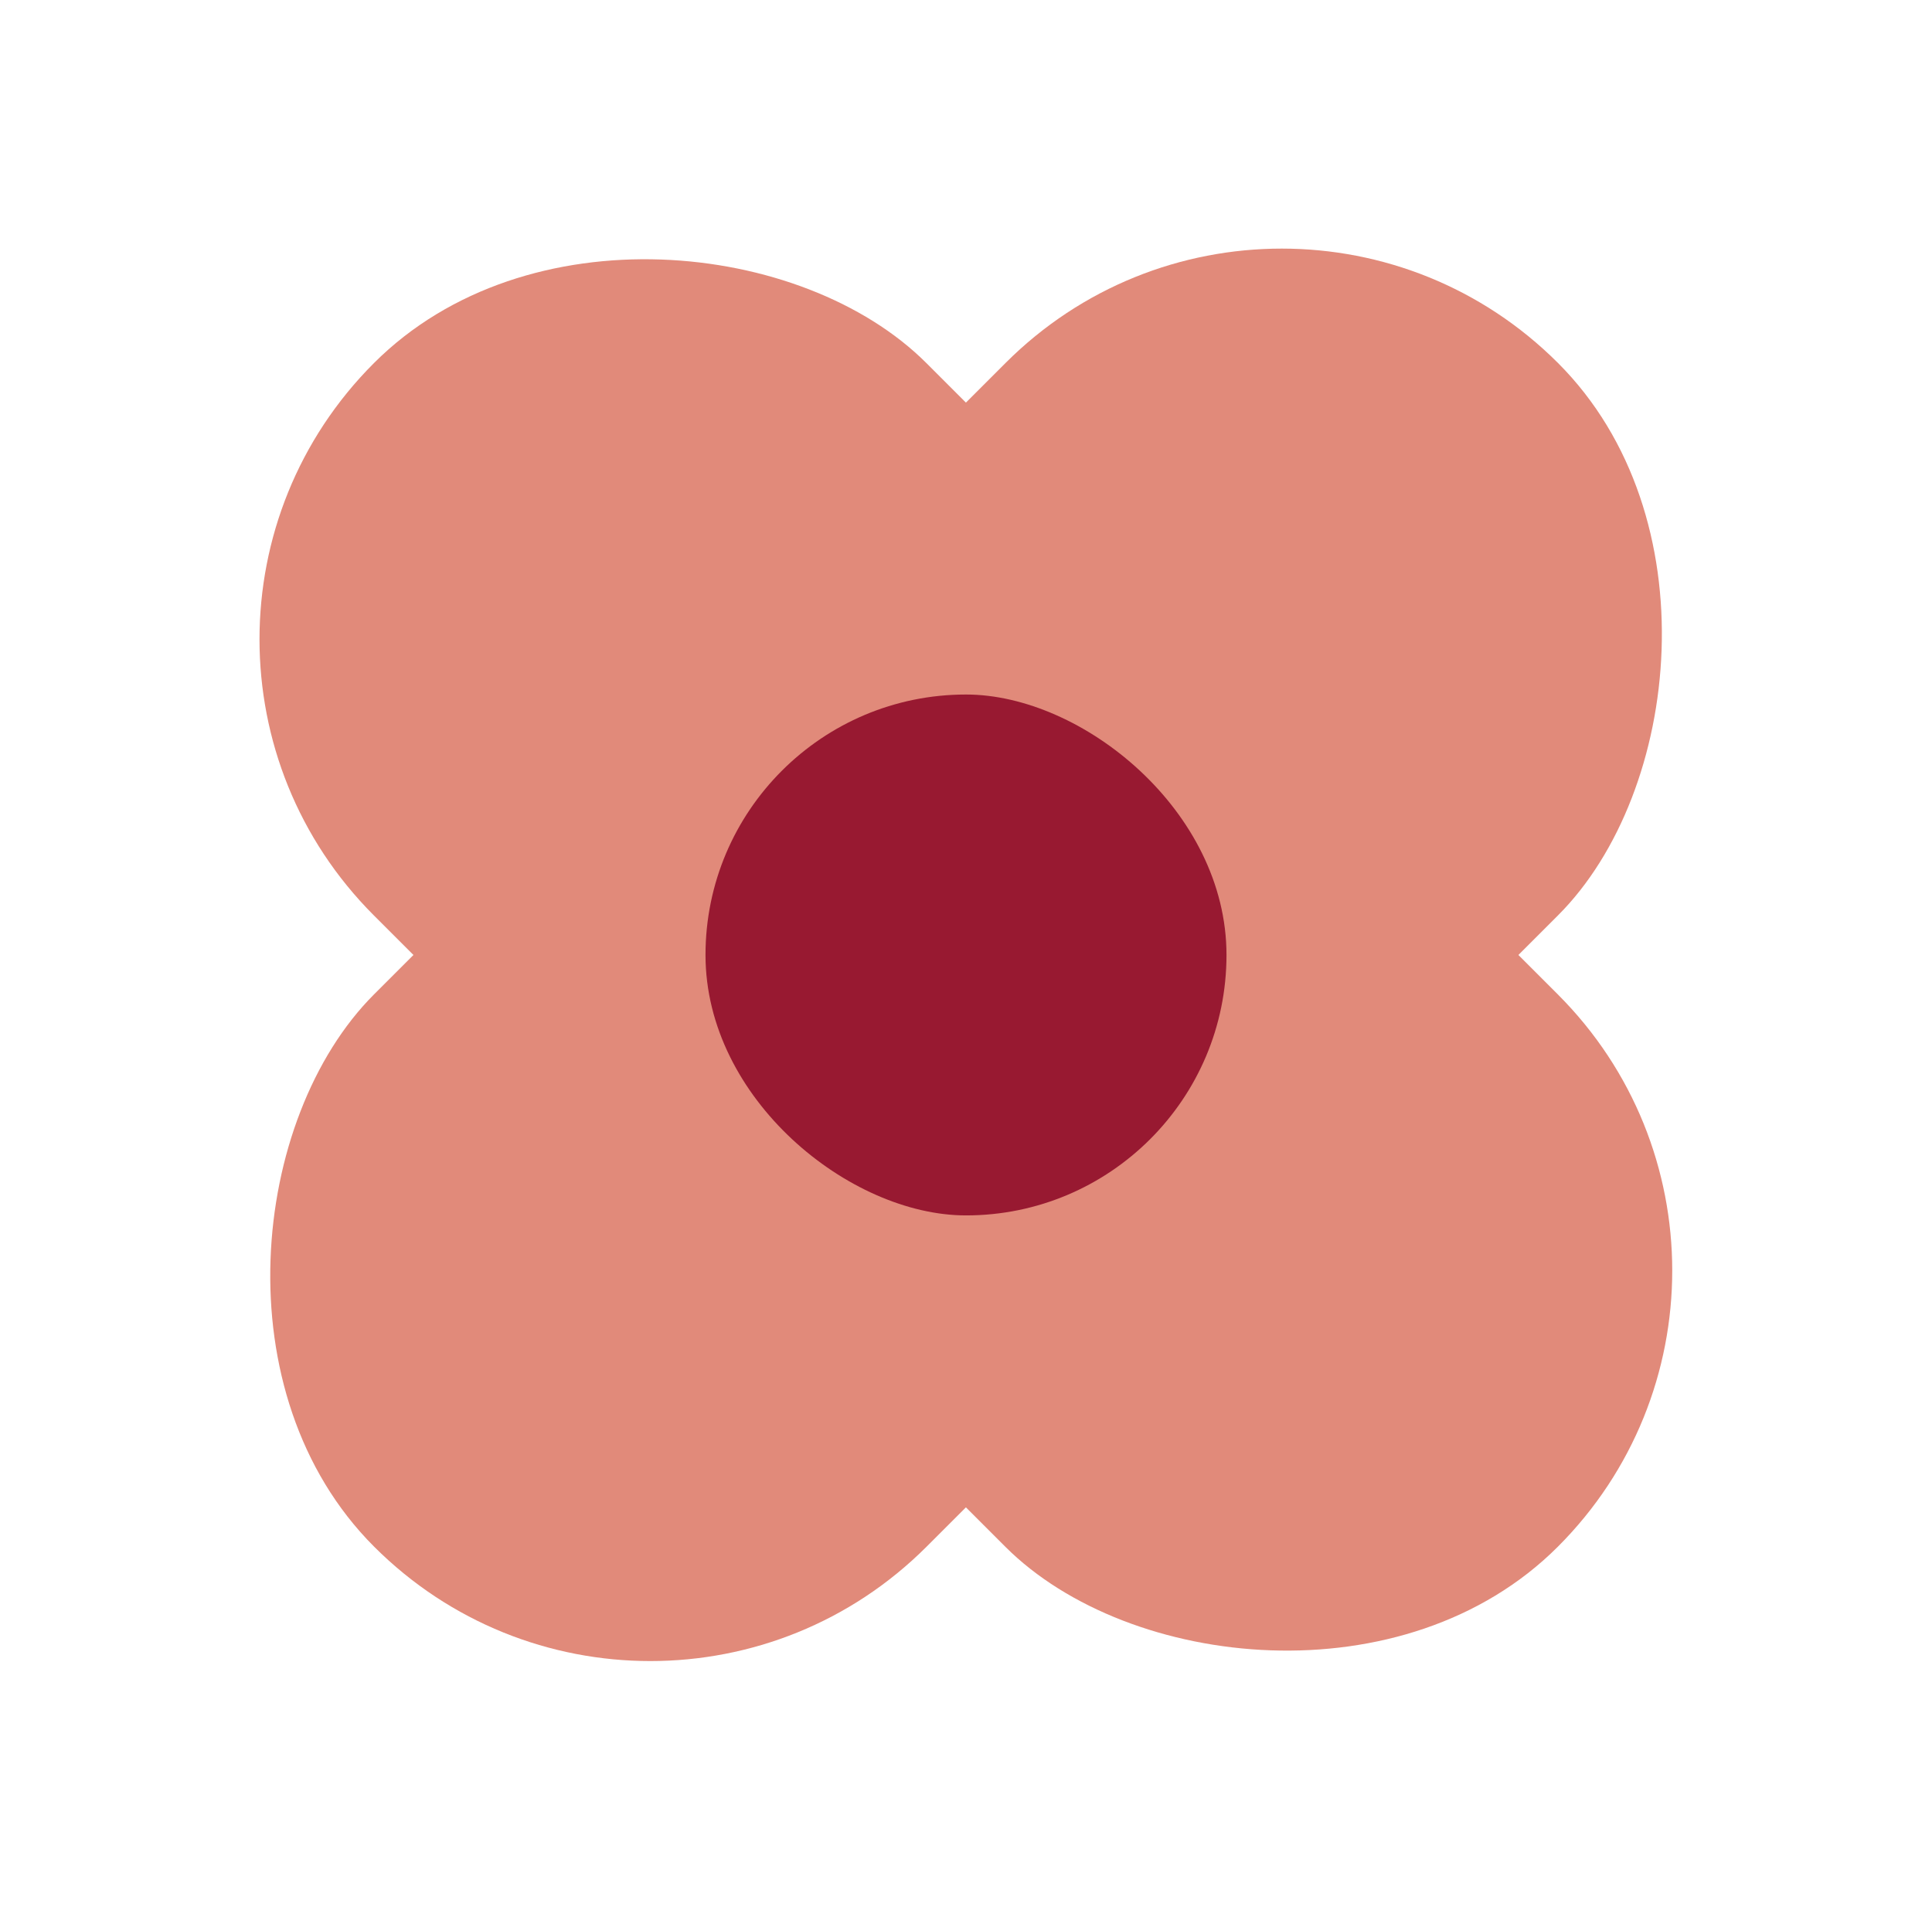
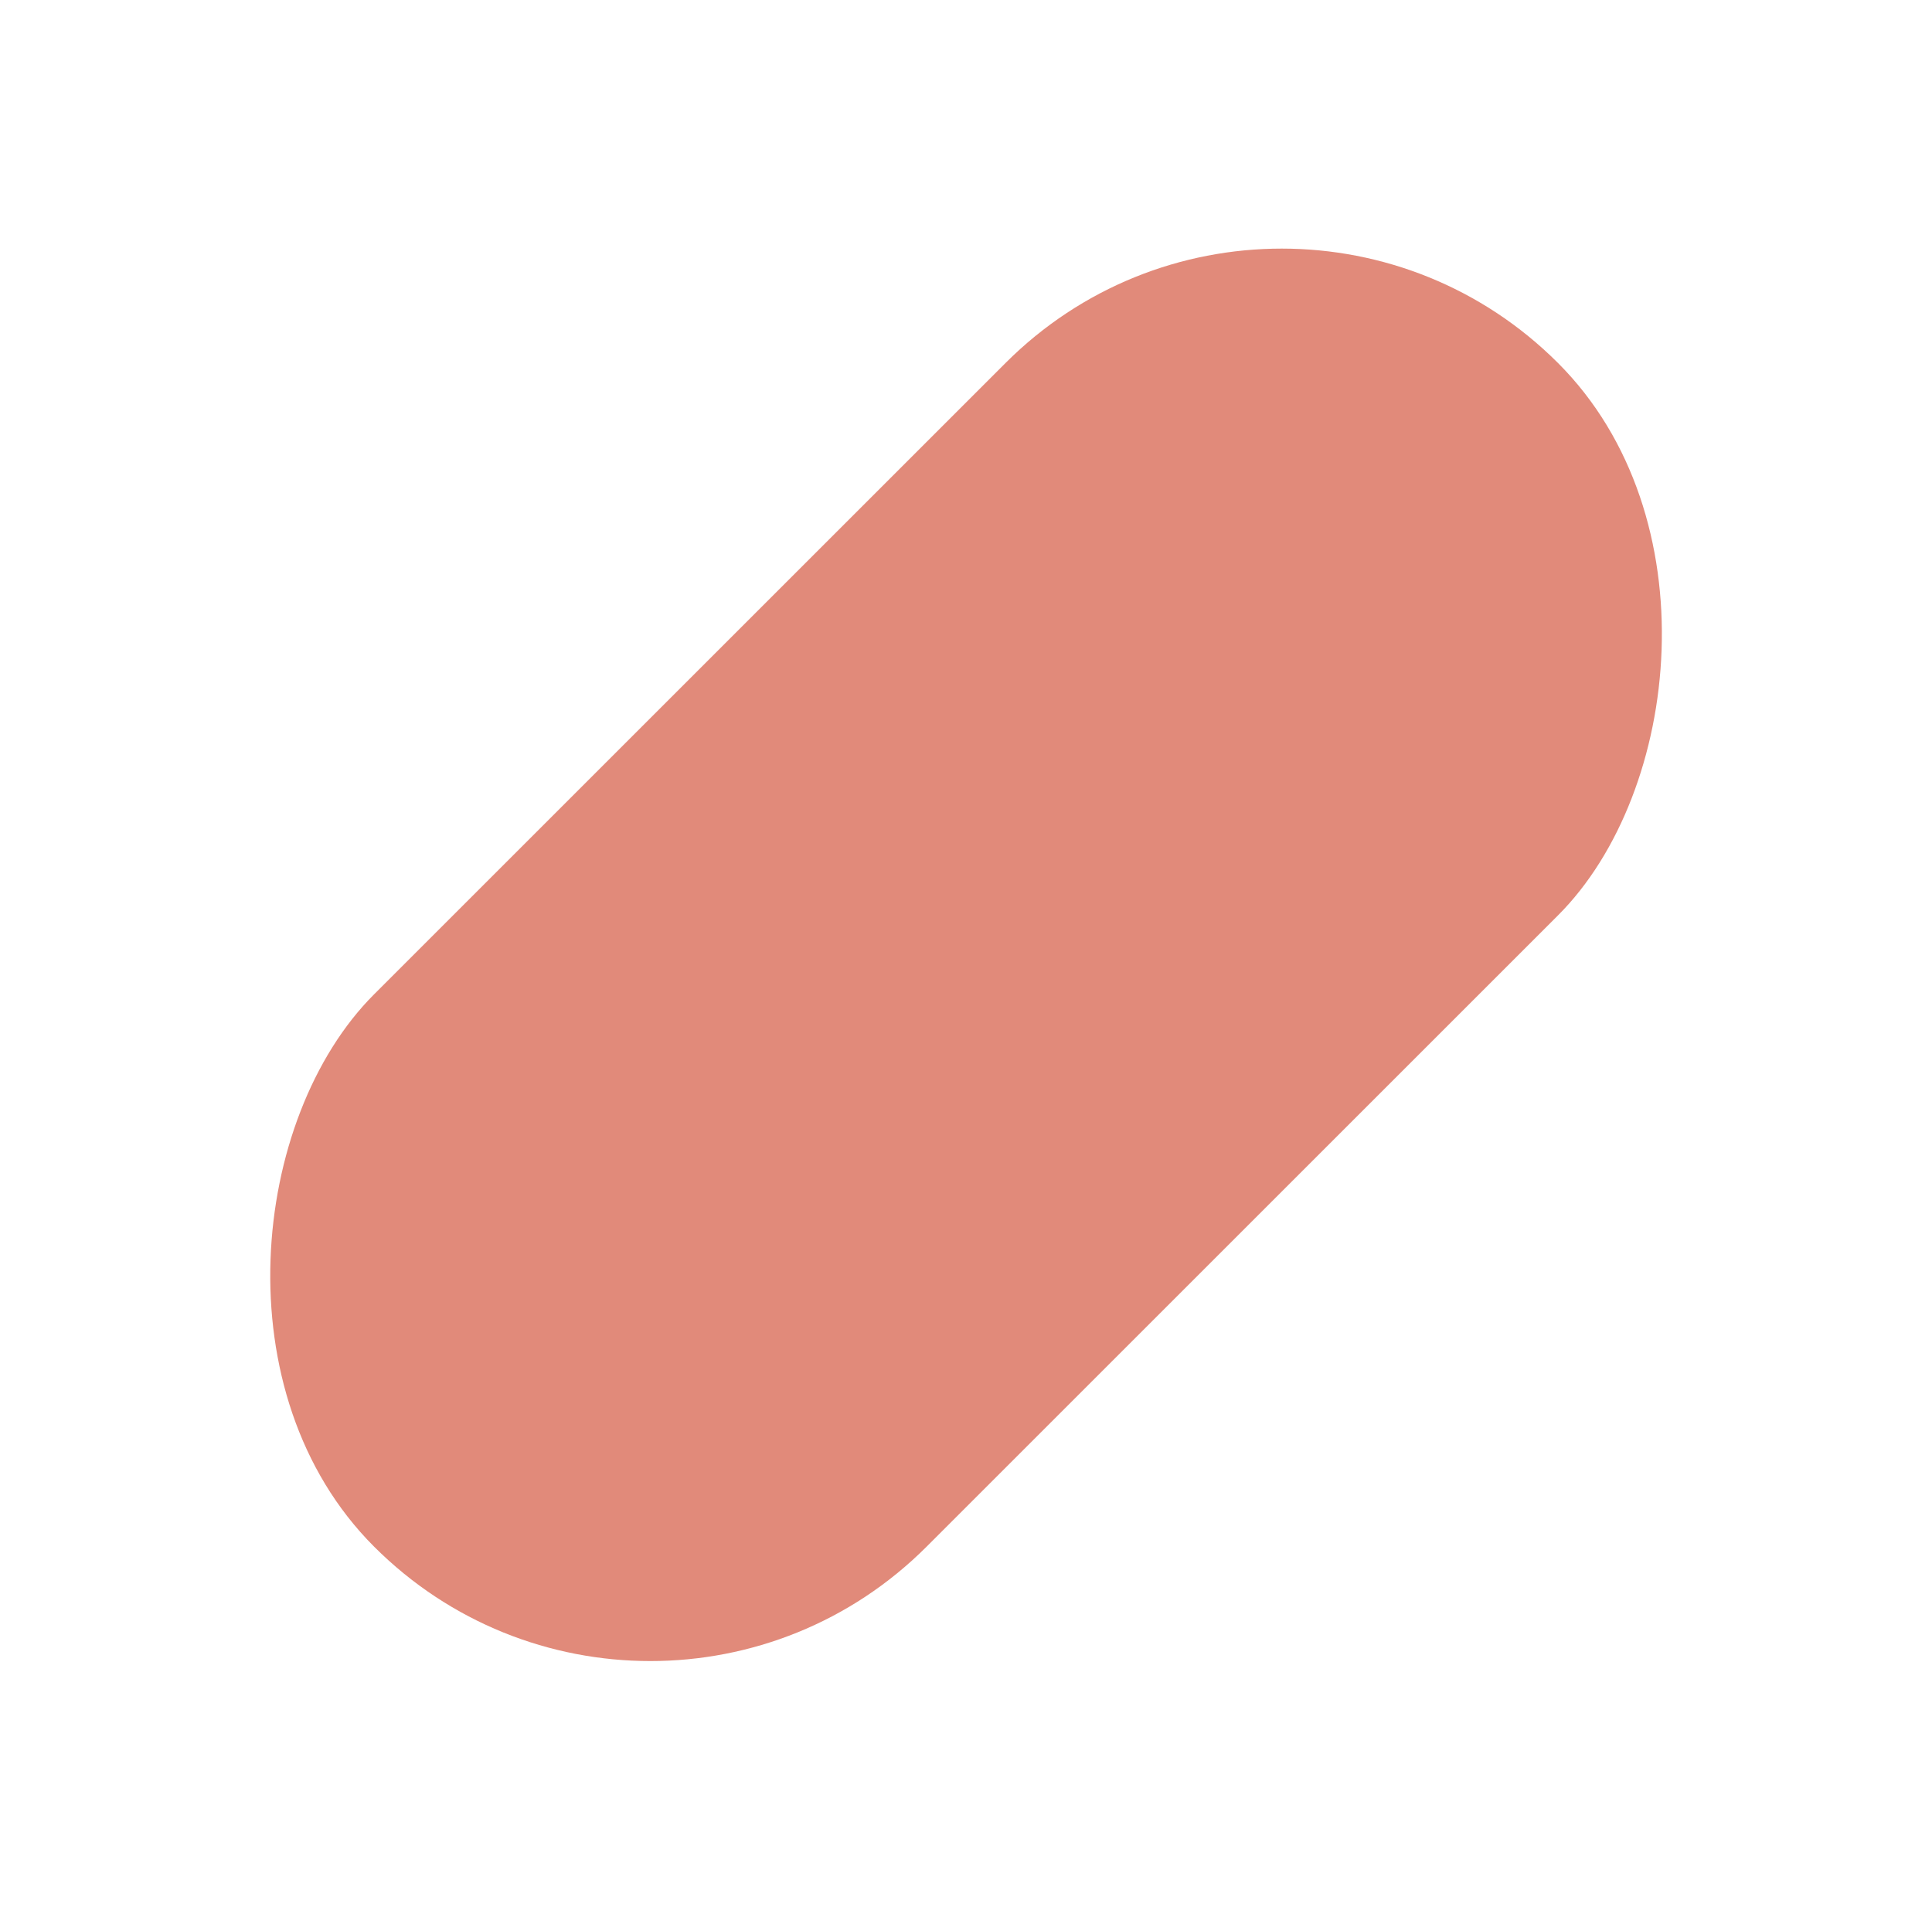
<svg xmlns="http://www.w3.org/2000/svg" width="89" height="88" viewBox="0 0 89 88" fill="none">
-   <rect width="35.998" height="77.139" rx="17.999" transform="matrix(0.707 -0.707 0.707 0.707 4.5 29.455)" fill="#E18A7A" />
  <rect width="35.998" height="77.139" rx="17.999" transform="matrix(0.707 0.707 -0.707 0.707 59.046 4)" fill="#E18A7A" />
-   <path d="M37.085 40.539C35.174 42.451 35.174 45.549 37.085 47.46L41.028 51.404C42.468 52.844 44.583 53.199 46.355 52.469C46.949 52.23 47.506 51.87 47.987 51.388L51.915 47.46C53.826 45.549 53.826 42.451 51.915 40.539C50.004 38.628 46.906 38.628 44.994 40.539L44.5 41.034L44.006 40.539C42.094 38.628 38.996 38.628 37.085 40.539Z" fill="#981931" />
-   <rect width="24" height="24" rx="12" transform="matrix(-4.37114e-08 -1 -1 4.37114e-08 56.5 56)" fill="#981931" />
</svg>